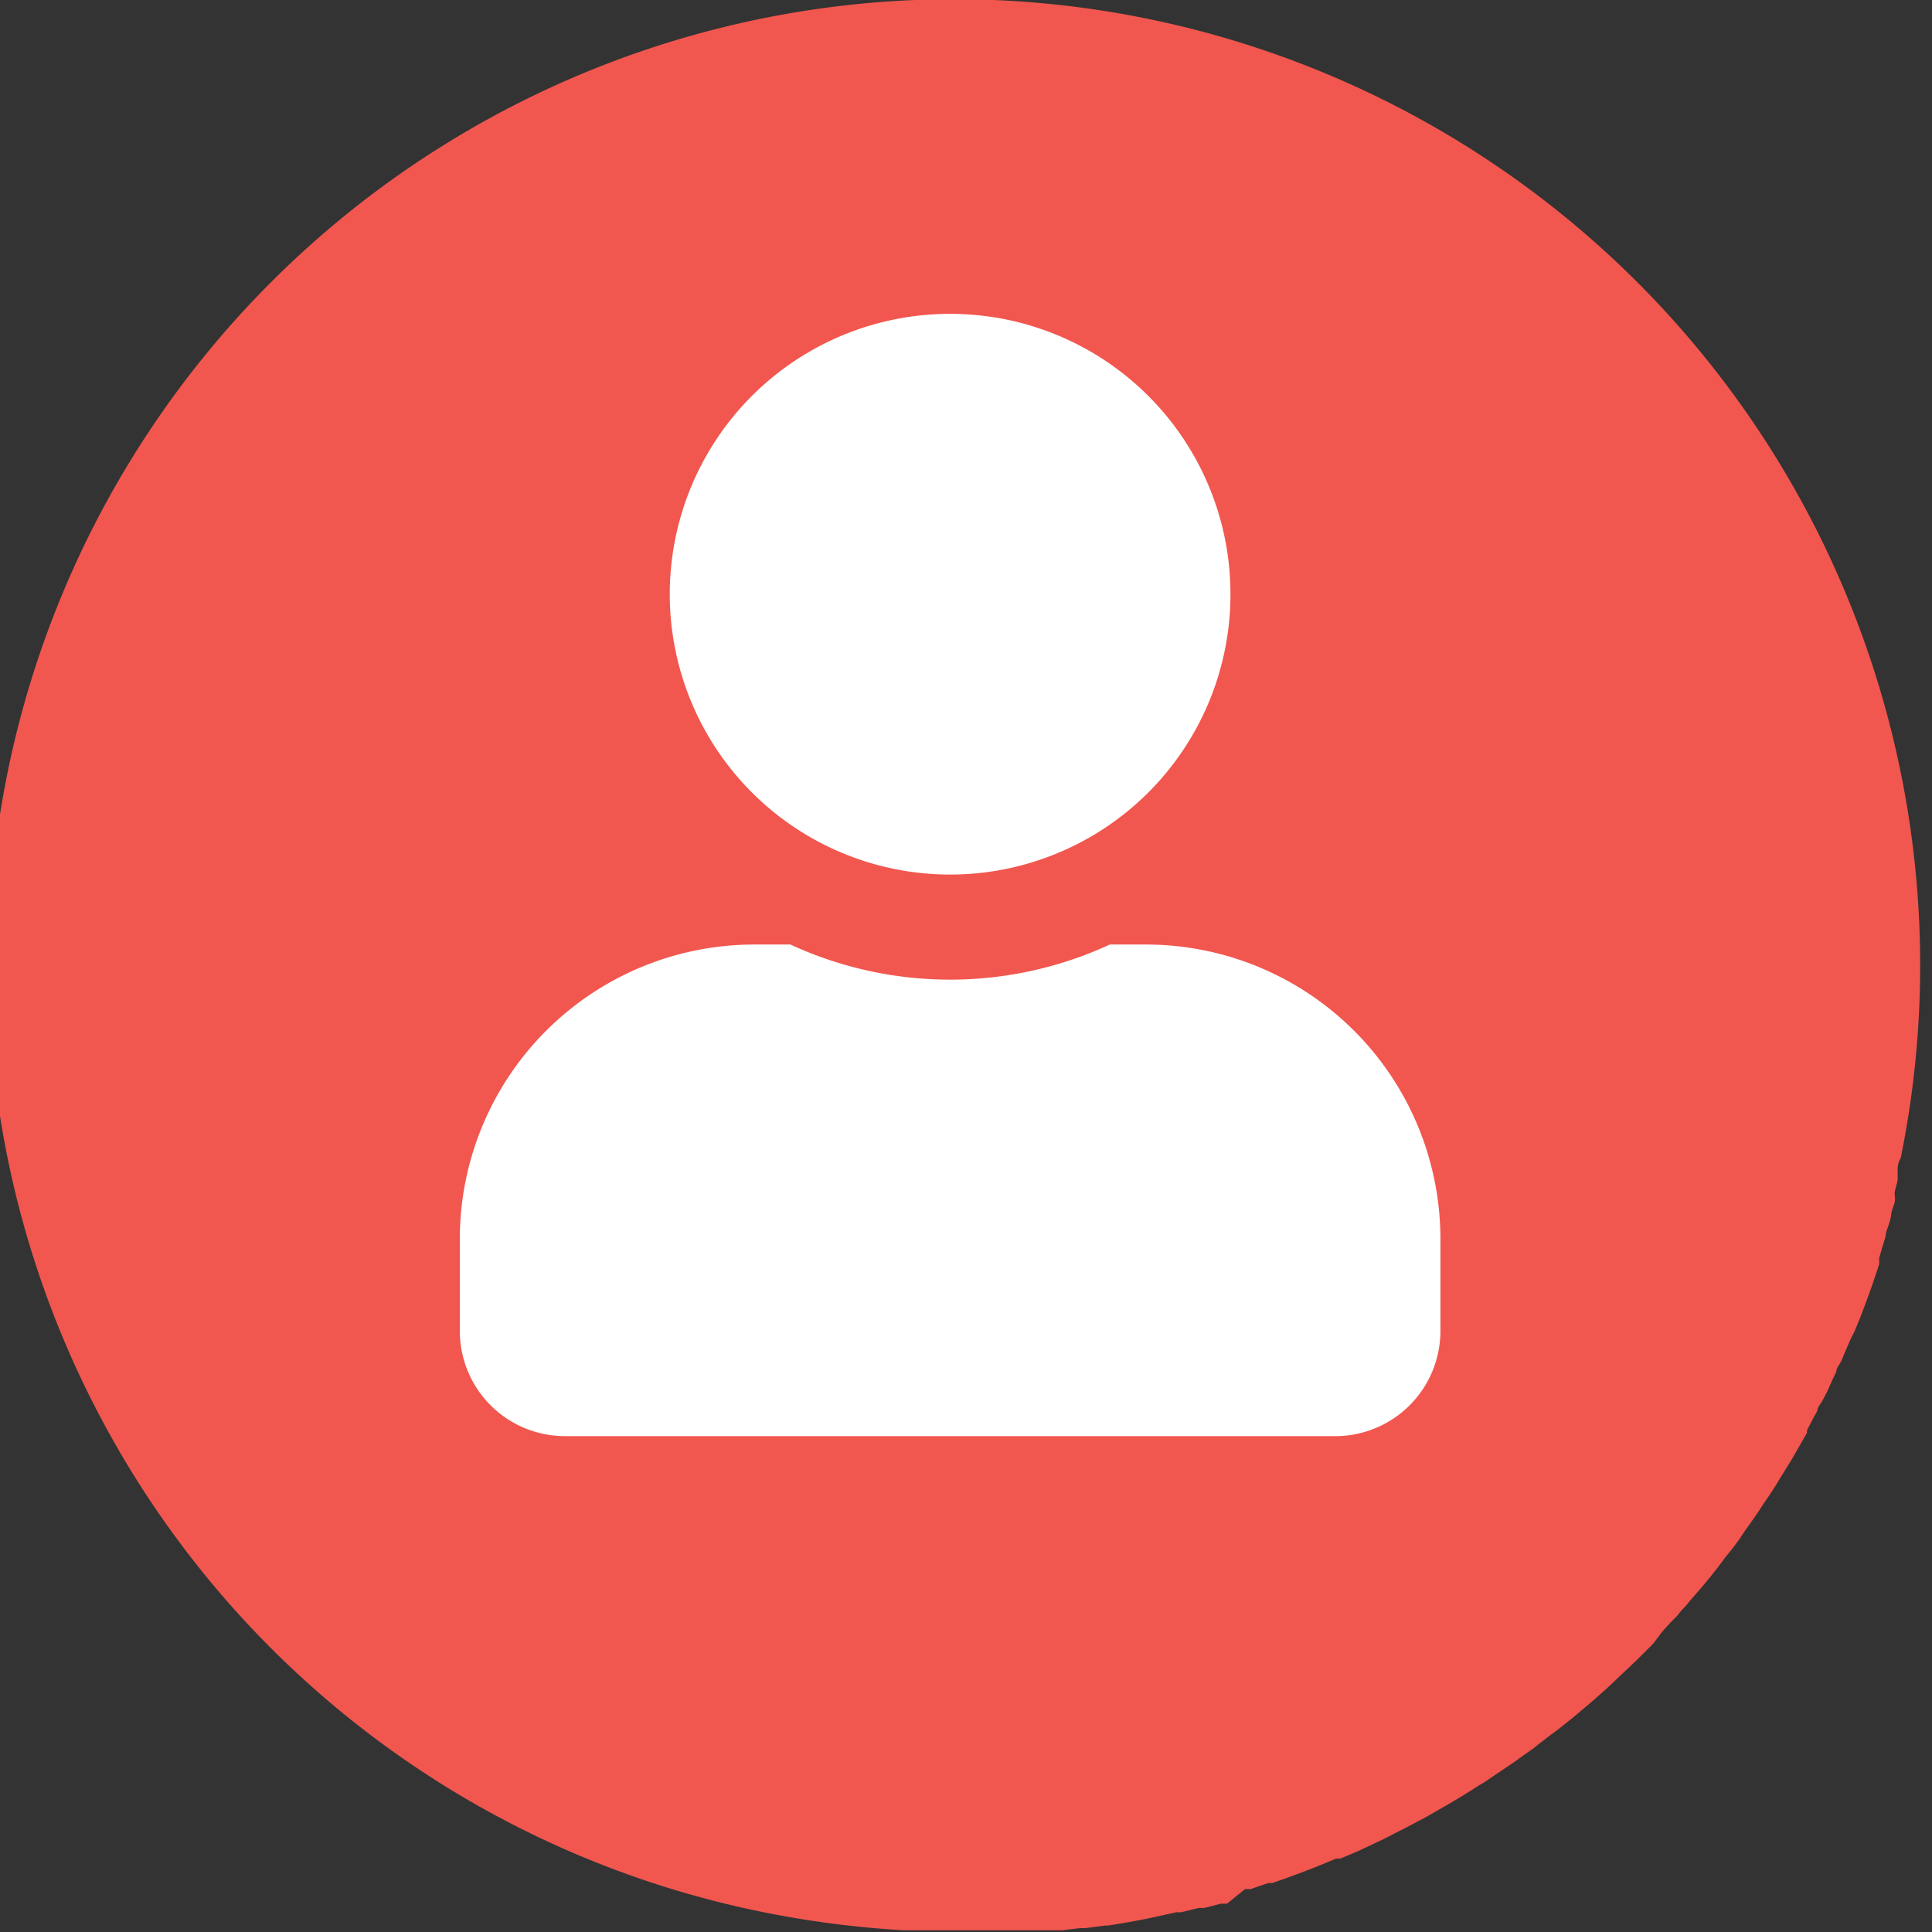
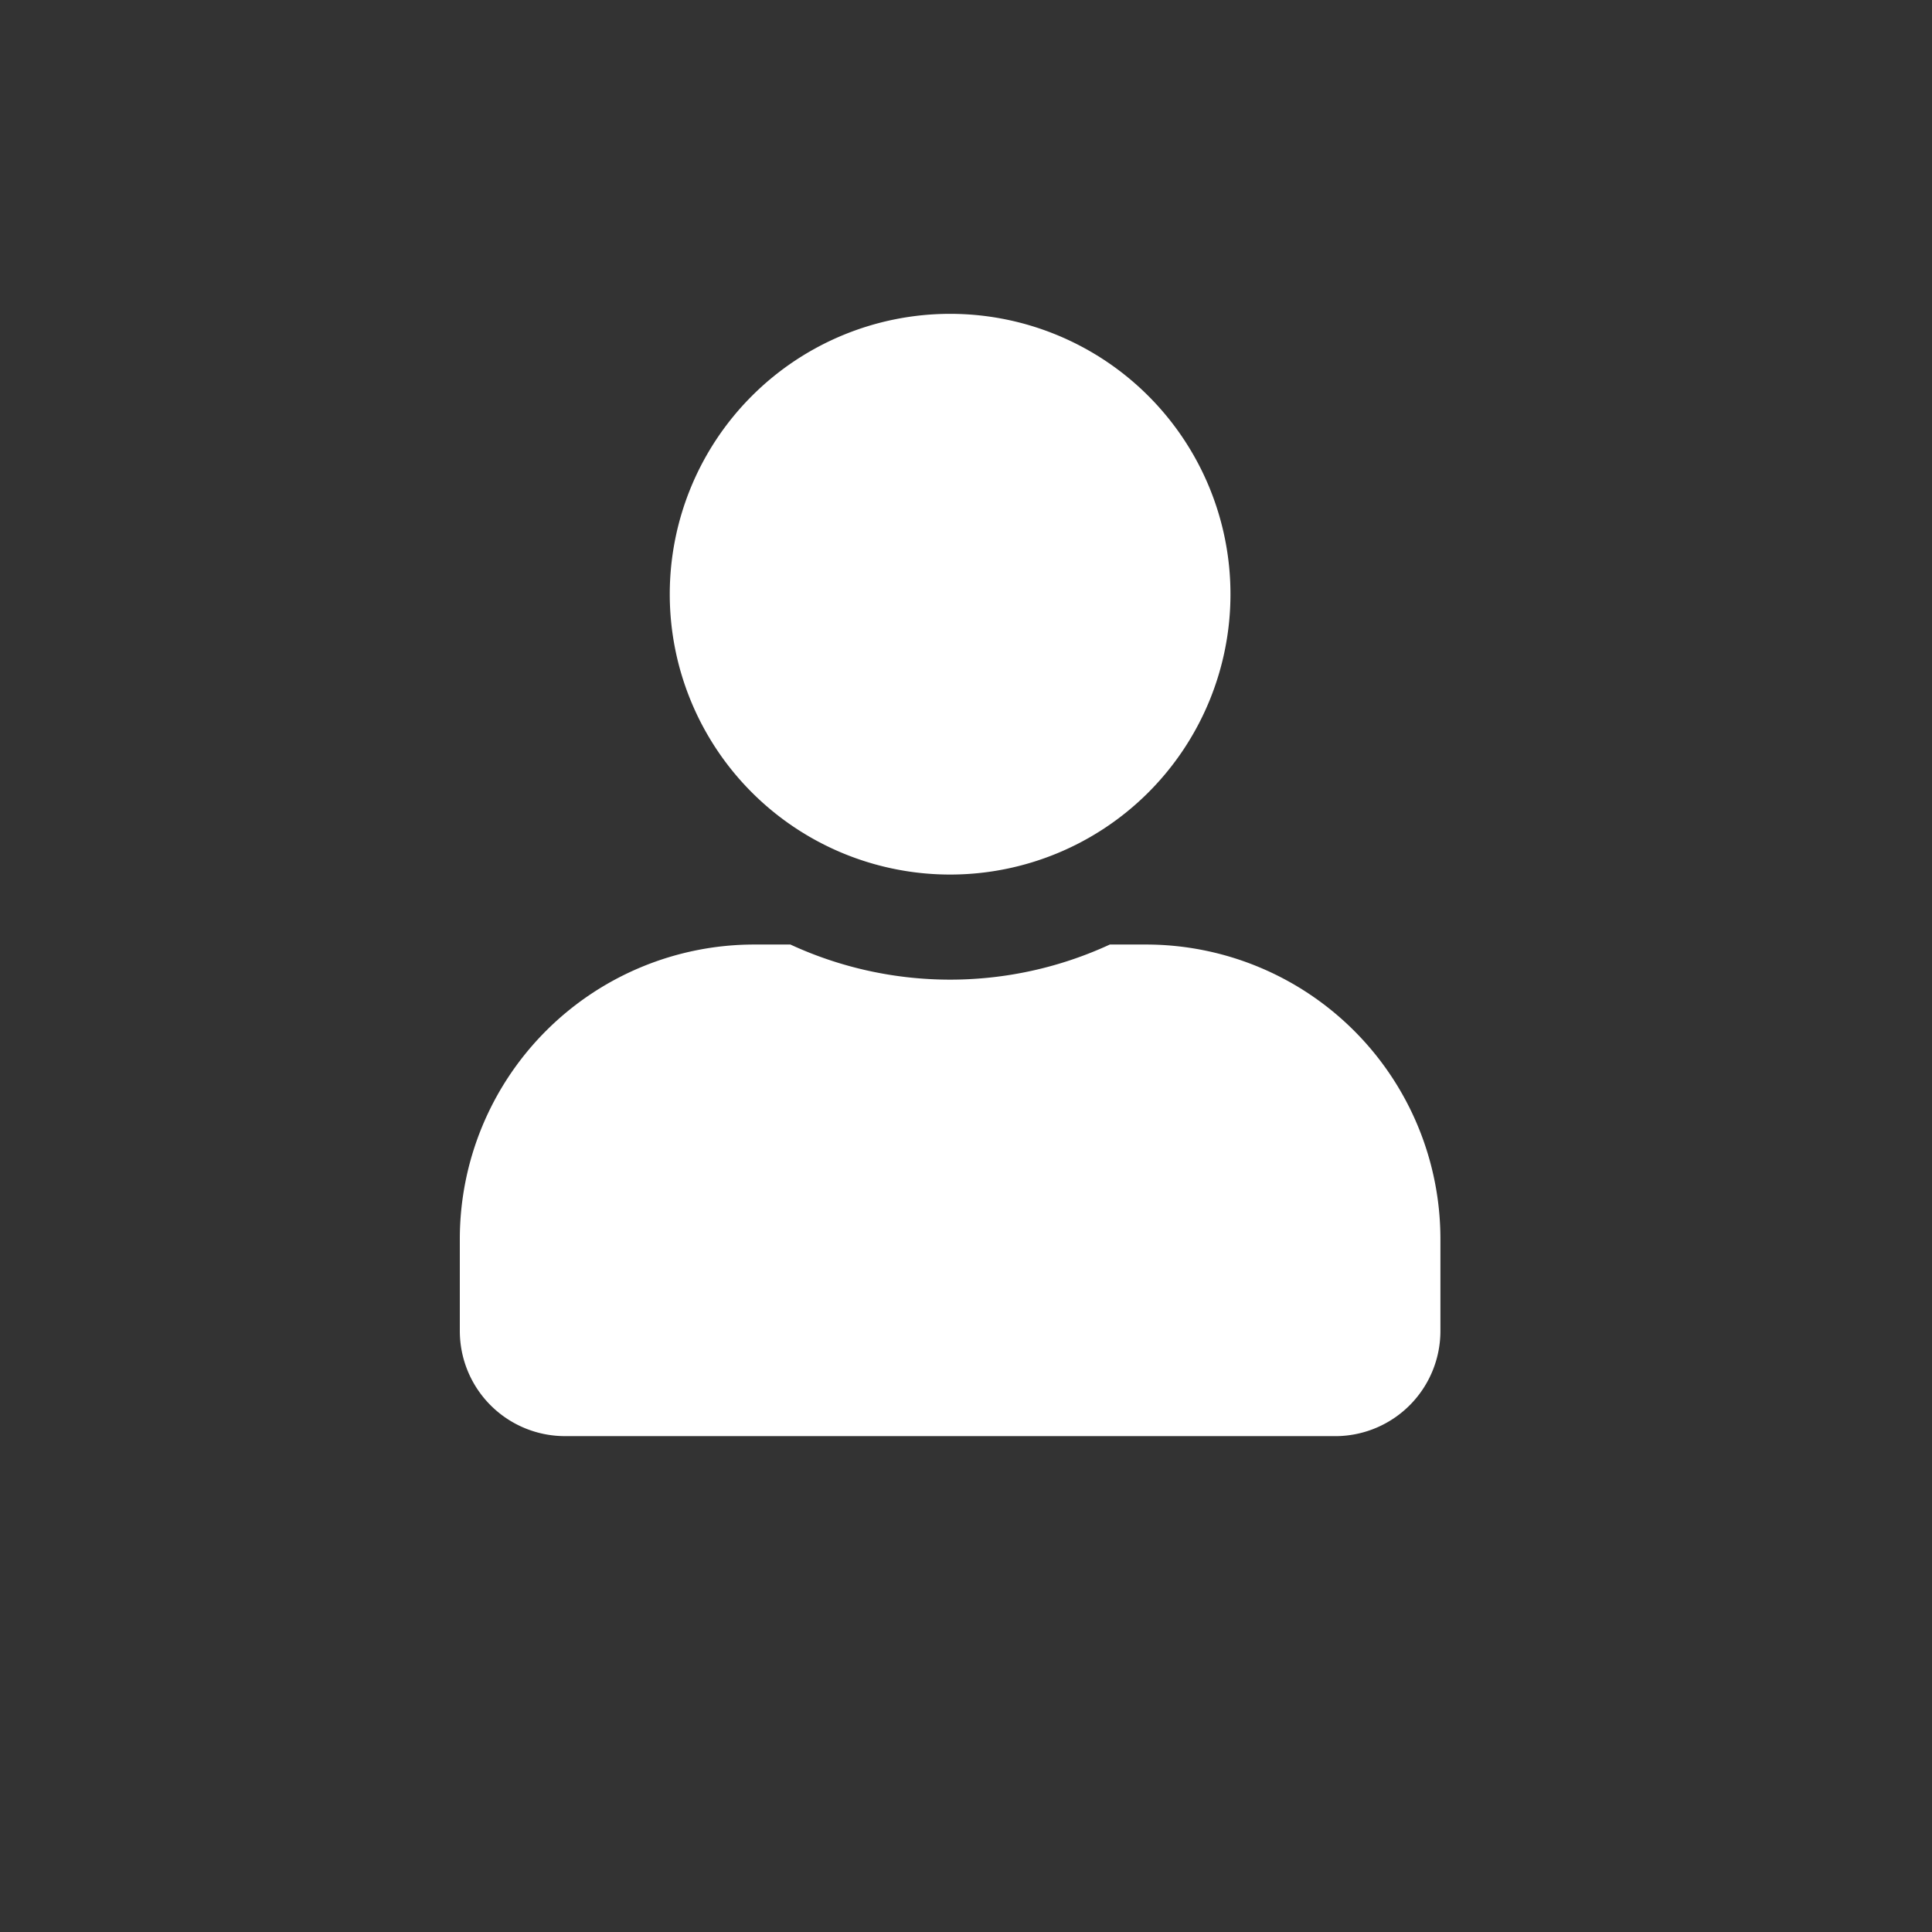
<svg xmlns="http://www.w3.org/2000/svg" id="Layer_1" data-name="Layer 1" viewBox="0 0 45 45">
  <rect x="0" y="0" width="45" height="45" fill="#333333" stroke="none" />
  <defs>
    <style>.cls-1{fill:#f1574f;}.cls-2{fill:#fff;}</style>
  </defs>
-   <path class="cls-1" d="M38.72,38l.19-.21.16-.16a2,2,0,0,1,.19-.22l.14-.17.22-.25.2-.24.22-.28.14-.19.17-.21.15-.2.14-.21.15-.21.14-.2.15-.23.13-.19.15-.23.12-.2.15-.24.11-.18.35-.61,0-.06.14-.27.1-.18c0-.09.09-.17.13-.26l.1-.19.12-.27.09-.19c0-.09.09-.18.13-.28l.08-.19.12-.28L43.2,31l.12-.29.06-.16q.21-.54.39-1.11l0-.14.09-.31.06-.19c0-.1.05-.2.08-.3a1.46,1.46,0,0,0,.05-.2c0-.1.06-.2.08-.3s0-.13,0-.2.05-.21.07-.31l0-.19c0-.11,0-.21.07-.32v0A22.5,22.5,0,1,0,17.94,44.57a23.39,23.39,0,0,0,3.11.39h0l.54,0H23l.49,0h.12l.43,0h.14l.41,0h.15l.41-.05.13,0,.46-.06h.07c.37-.06.73-.12,1.09-.2h0l.5-.11.11,0,.41-.1.13,0,.39-.1.14,0L29,44l.13,0,.41-.14.09,0c.5-.17,1-.36,1.49-.57l.1,0,.38-.16.13-.06.34-.16.15-.07.33-.17.14-.07.34-.18.12-.06.4-.23,0,0c.3-.17.6-.35.89-.54l.12-.07.31-.21.15-.1.28-.19.15-.11.27-.19.15-.12.26-.2.15-.11.29-.23.11-.09.39-.33,0,0,.34-.3.13-.12.24-.23.15-.14.22-.21.16-.16.2-.2Z" />
  <path class="cls-2" d="M22.13,20.37a6.53,6.53,0,1,0-6.53-6.53,6.53,6.53,0,0,0,6.53,6.53ZM26.7,22h-.85a8.87,8.87,0,0,1-7.44,0h-.85a6.86,6.86,0,0,0-6.85,6.86V31a2.45,2.45,0,0,0,2.44,2.45h18A2.45,2.45,0,0,0,33.55,31V28.86A6.86,6.86,0,0,0,26.7,22Z" />
</svg>